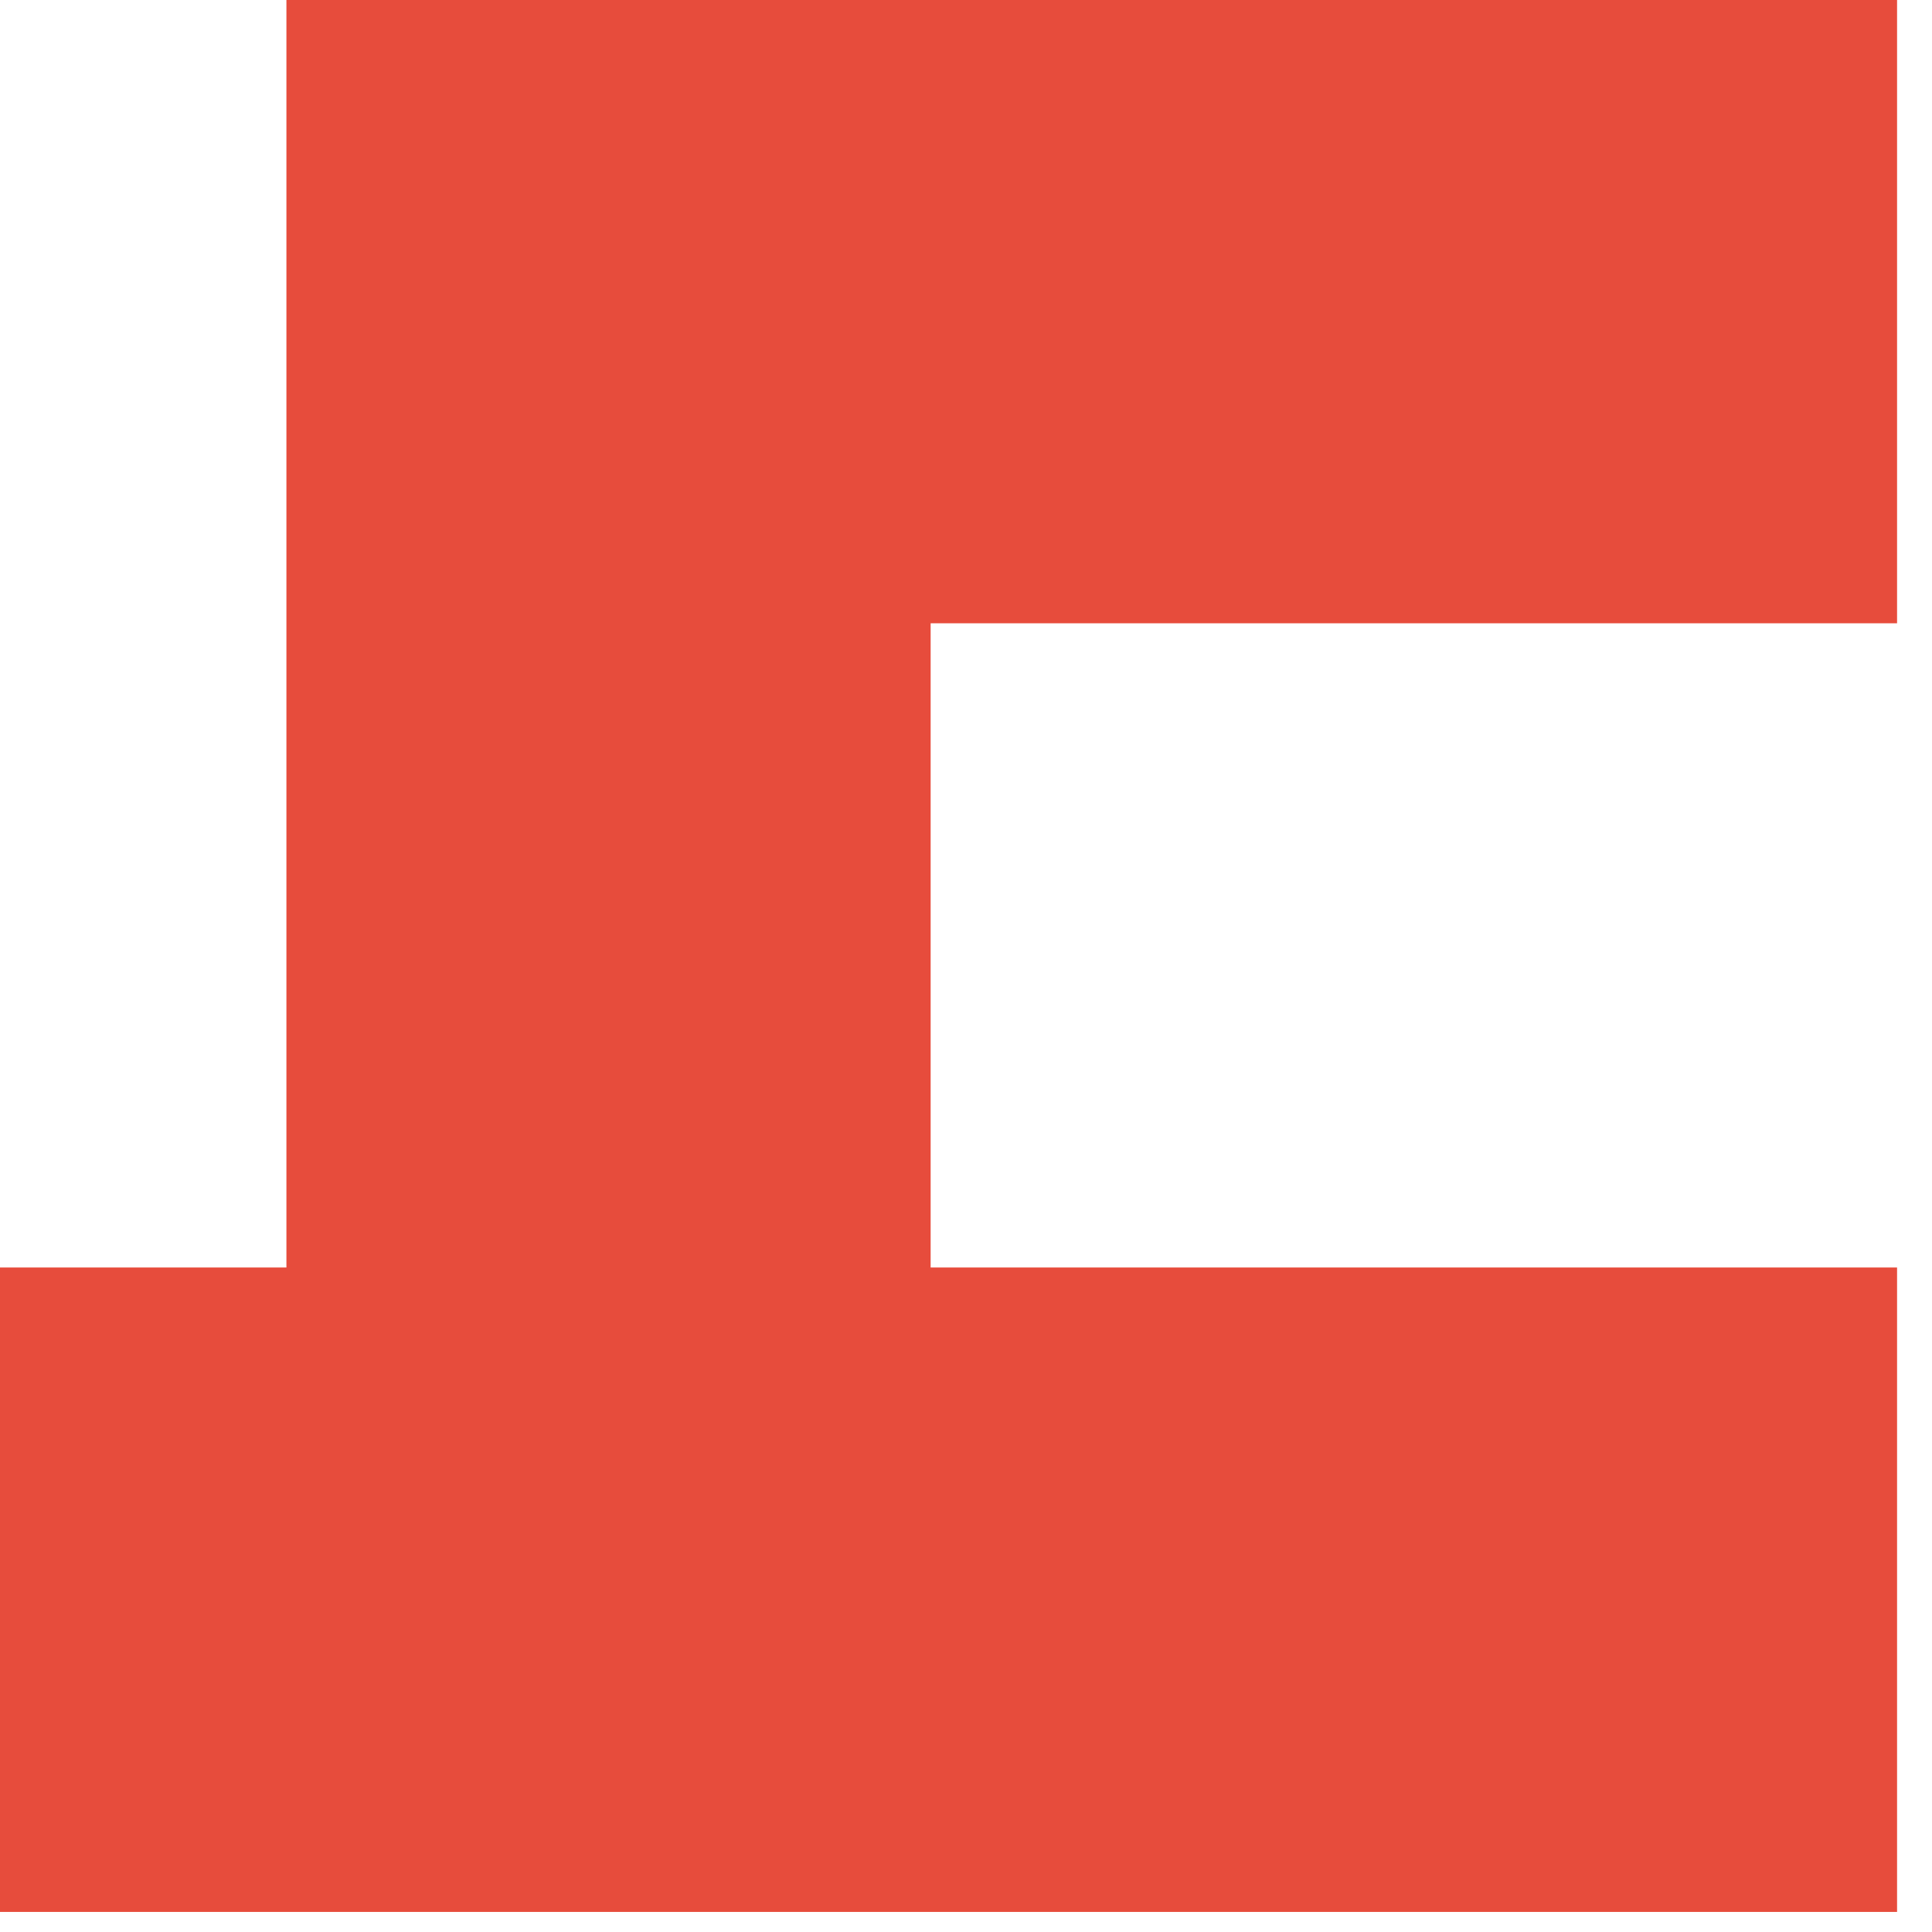
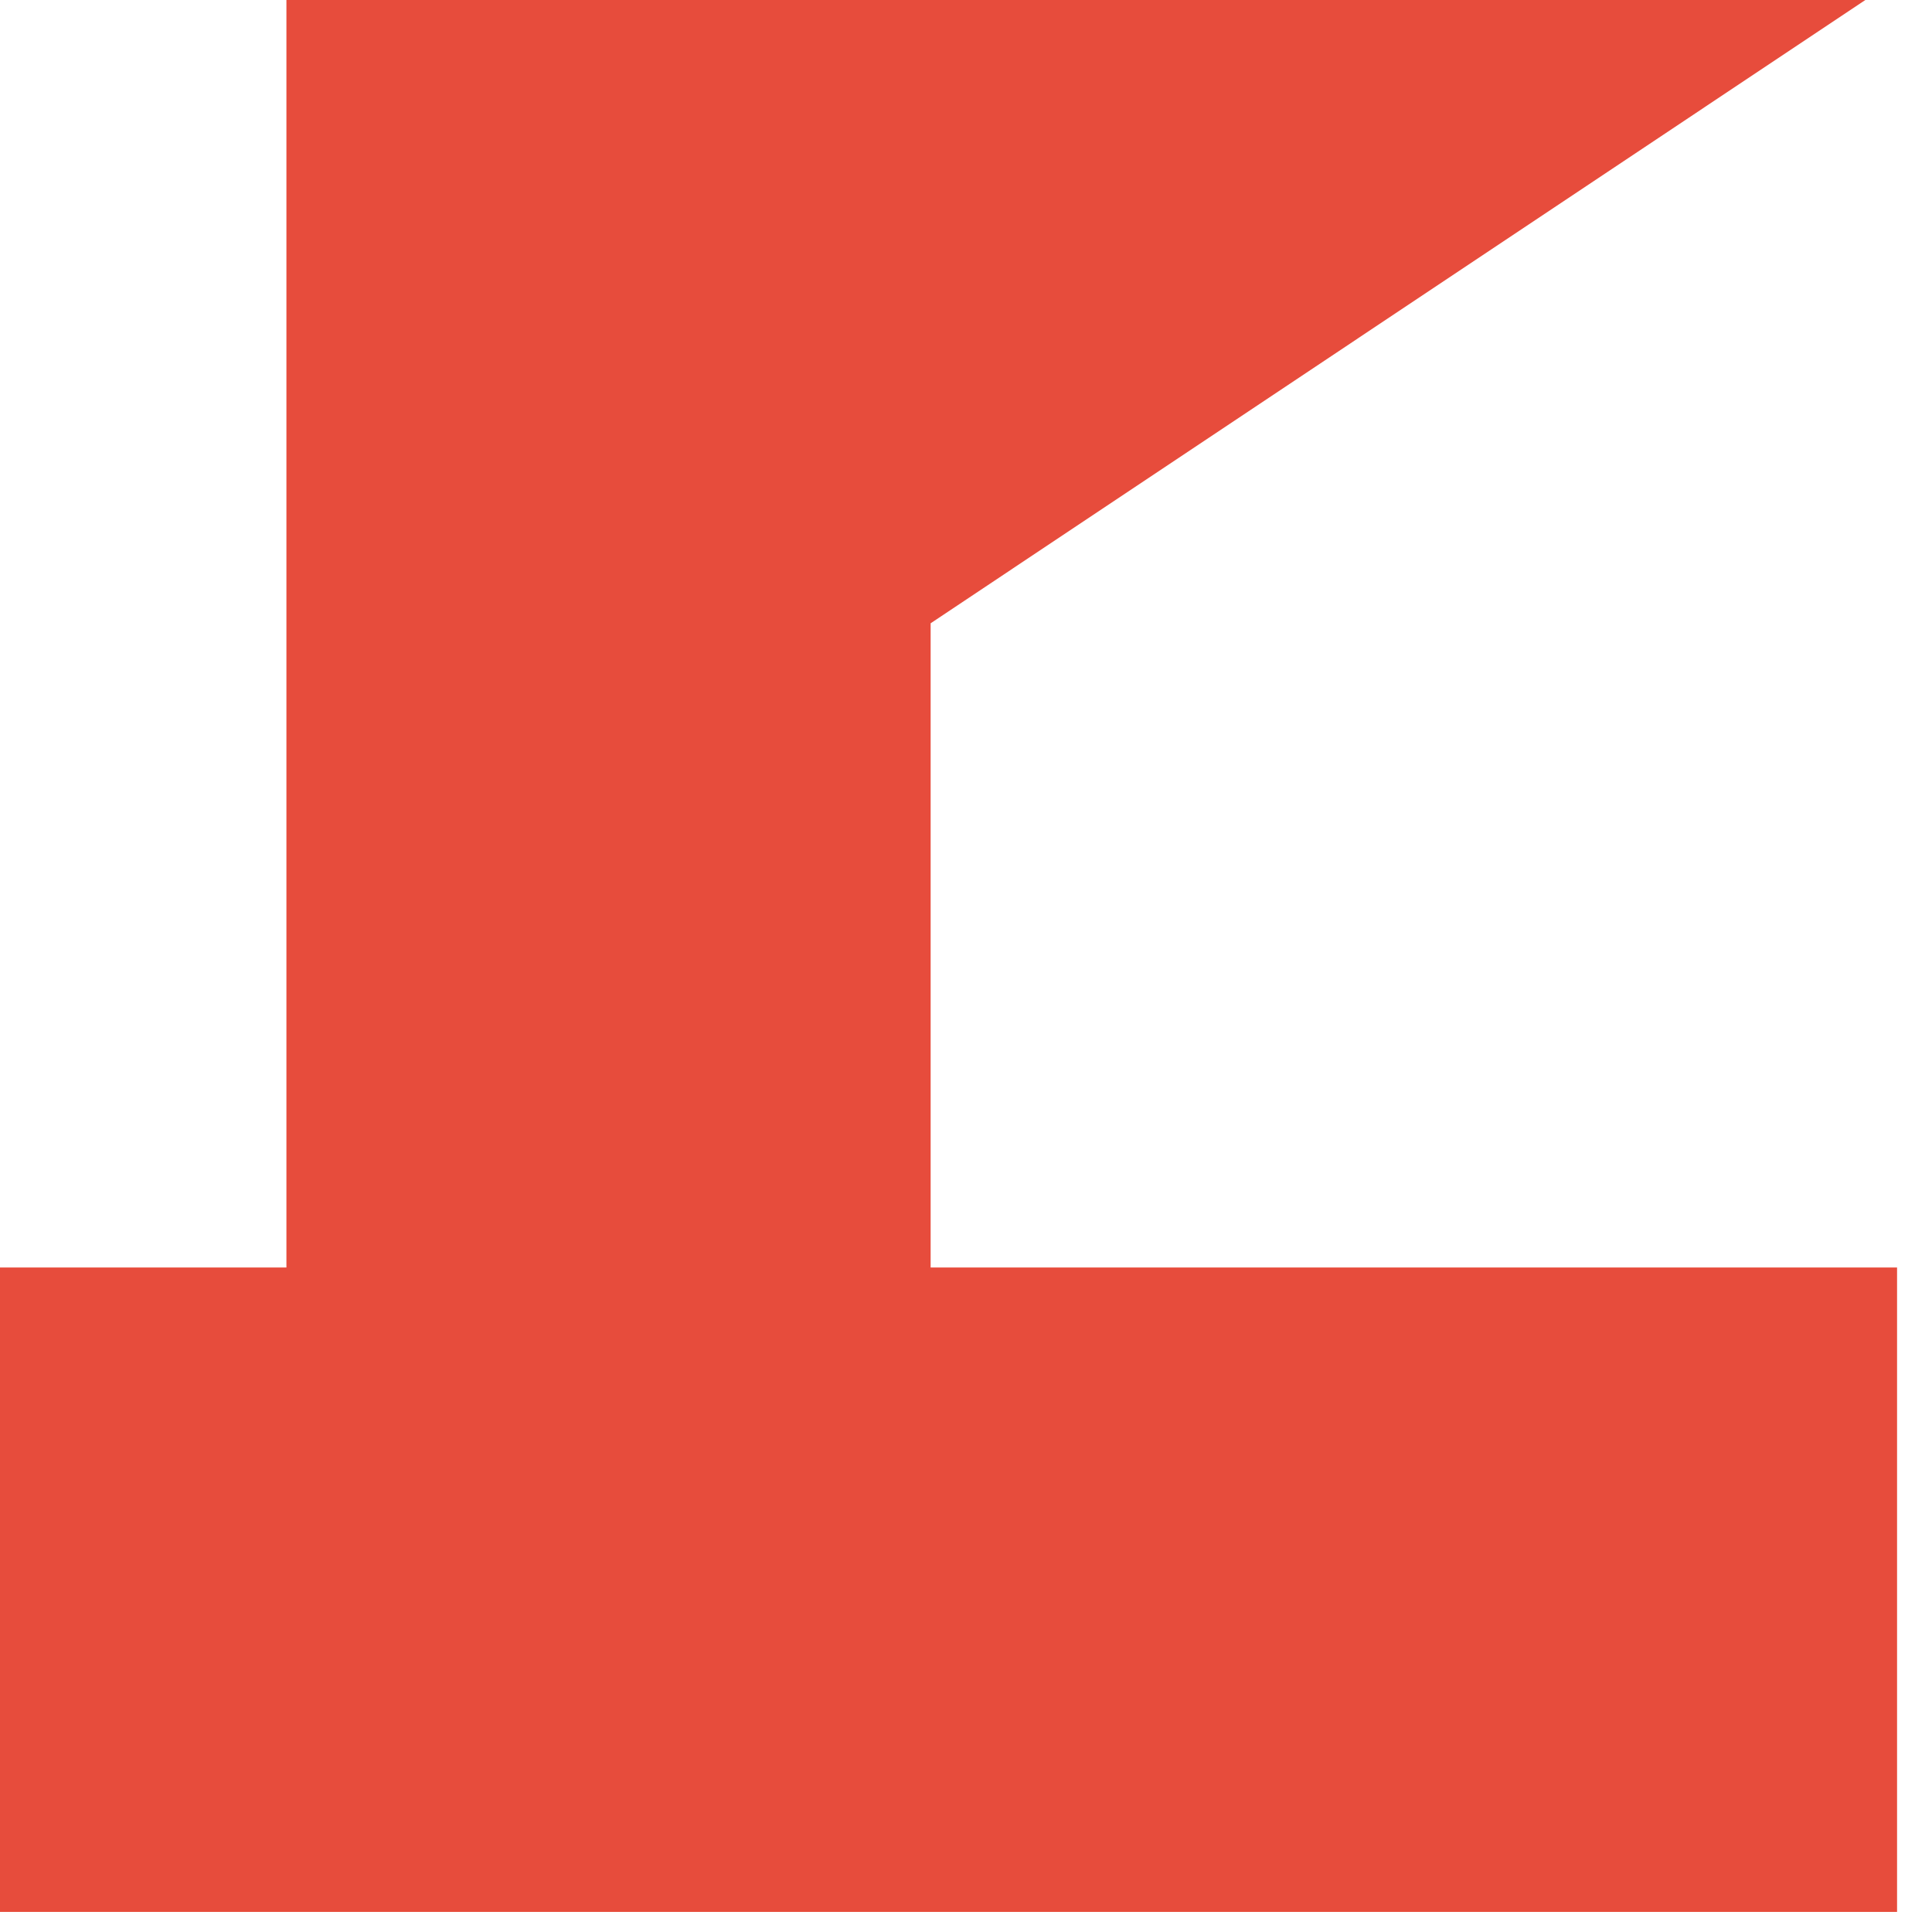
<svg xmlns="http://www.w3.org/2000/svg" width="100%" height="100%" viewBox="0 0 90 90" version="1.1" xml:space="preserve" style="fill-rule:evenodd;clip-rule:evenodd;stroke-linejoin:round;stroke-miterlimit:2;">
  <g transform="matrix(1,0,0,1,-5423.92,-2001.4)">
    <g transform="matrix(-1.002,-1.22651e-16,1.22651e-16,-1.002,8902.94,4046.96)">
-       <path d="M3458.76,1982.55L3458.76,2042.46L3383.88,2042.46L3383.88,2012.5L3428.81,2012.5L3428.81,1982.55L3383.88,1982.55L3383.88,1952.59L3473.74,1952.59L3473.74,1982.55L3458.76,1982.55Z" style="fill:rgb(231,76,60);" />
+       <path d="M3458.76,1982.55L3458.76,2042.46L3383.88,2042.46L3428.81,2012.5L3428.81,1982.55L3383.88,1982.55L3383.88,1952.59L3473.74,1952.59L3473.74,1982.55L3458.76,1982.55Z" style="fill:rgb(231,76,60);" />
    </g>
  </g>
</svg>